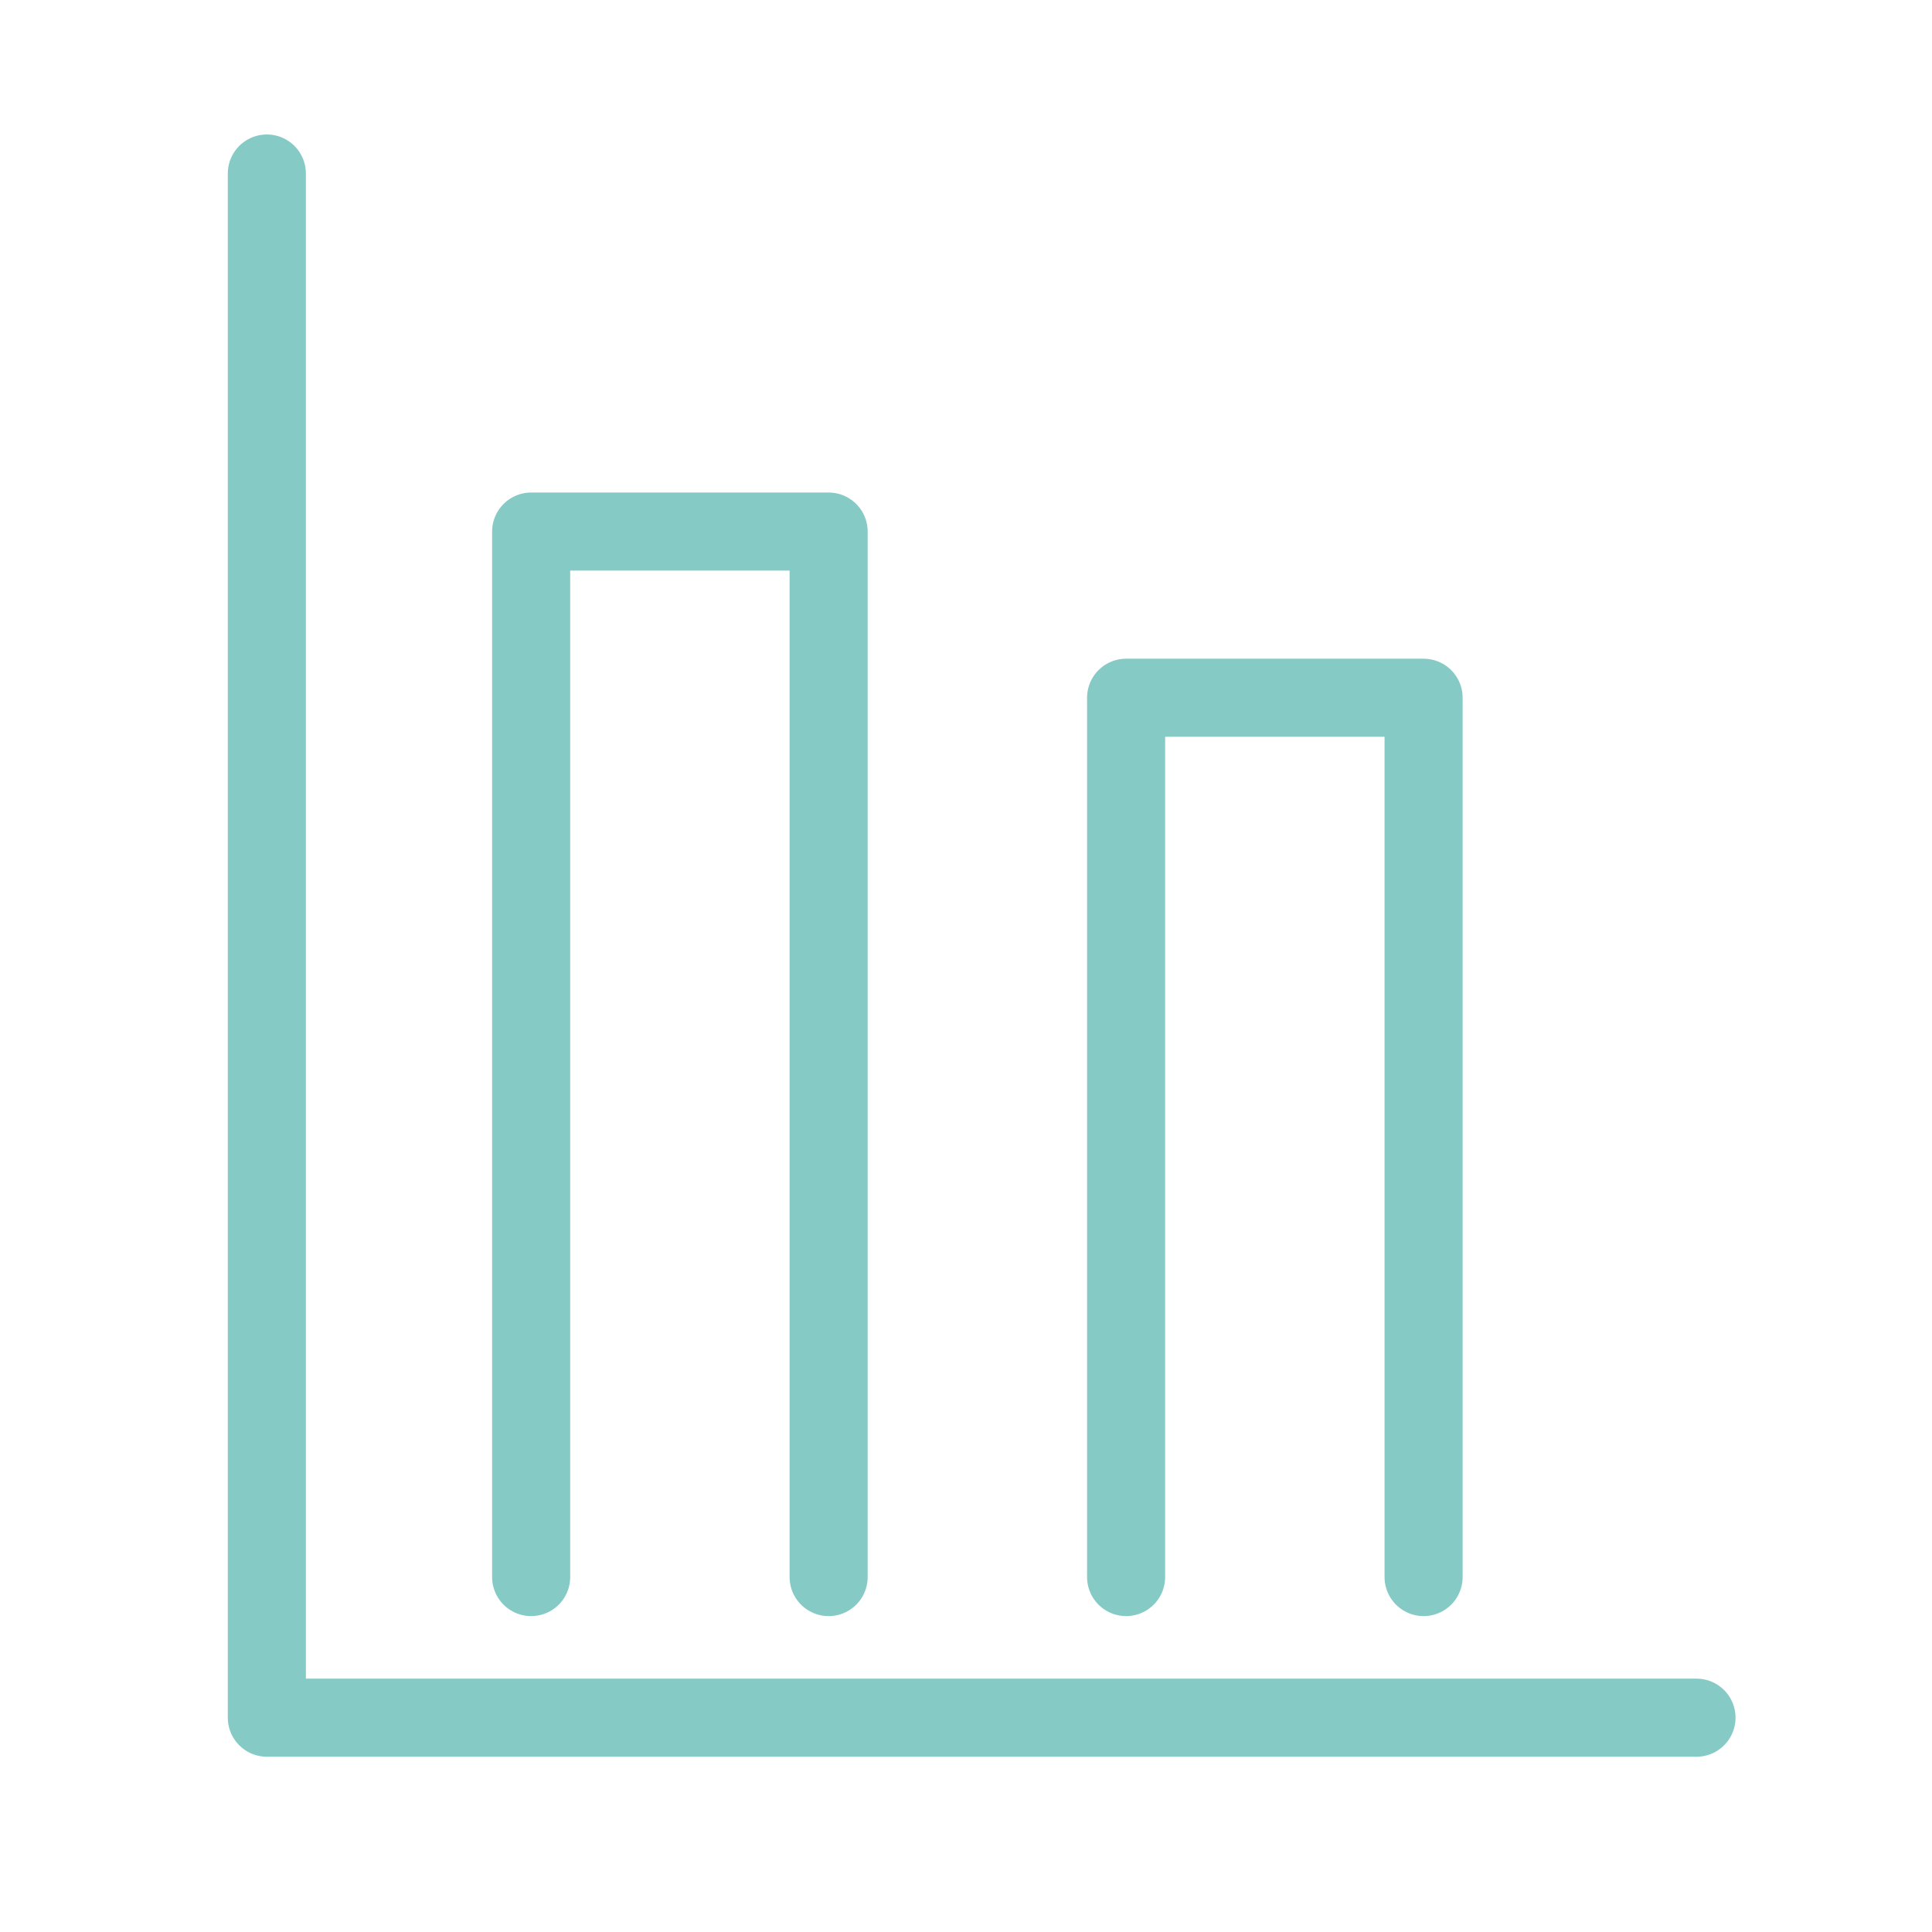
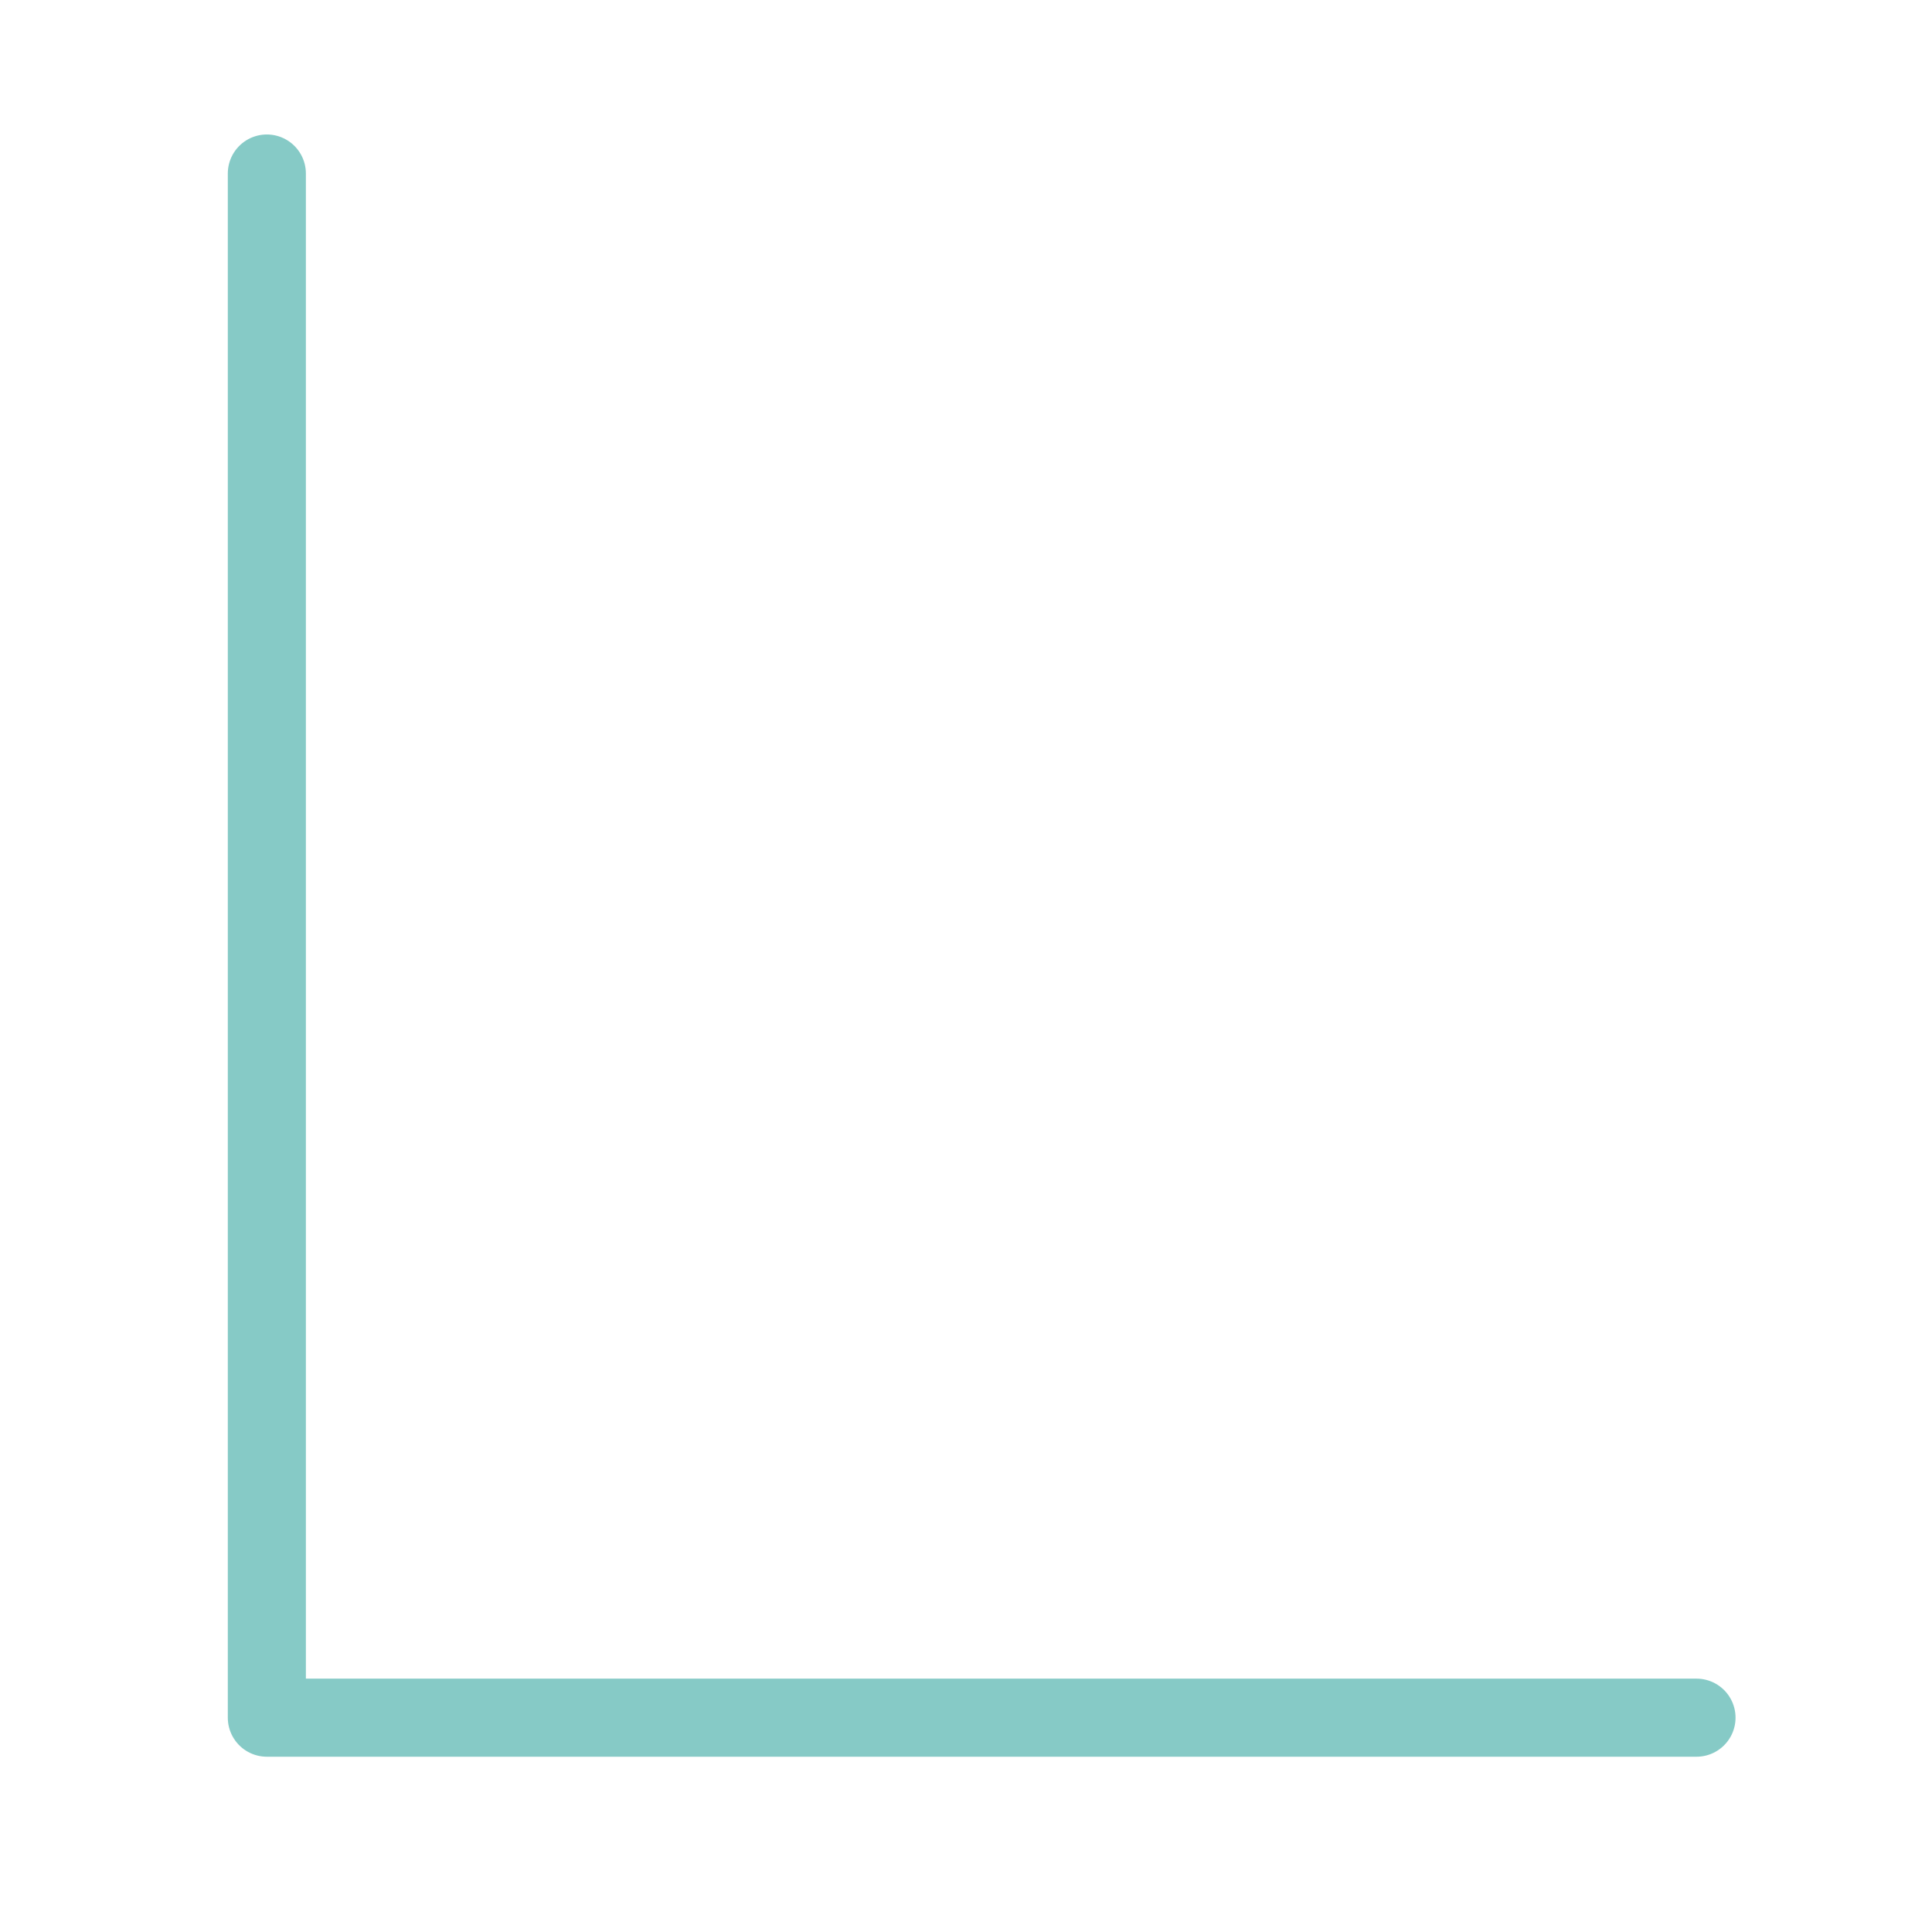
<svg xmlns="http://www.w3.org/2000/svg" id="Layer_1" viewBox="0 0 136.84 136.84">
  <defs>
    <style>.cls-1{fill:none;stroke:#86cac6;stroke-linecap:round;stroke-linejoin:round;stroke-width:5.53px;}</style>
  </defs>
  <polyline class="cls-1" points="18.9 12.29 18.9 121.66 120.16 121.66" />
-   <polyline class="cls-1" points="37.62 111.7 37.62 37.65 58.69 37.65 58.69 111.7" />
-   <polyline class="cls-1" points="79.76 111.7 79.76 49.42 100.83 49.42 100.83 111.7" />
</svg>